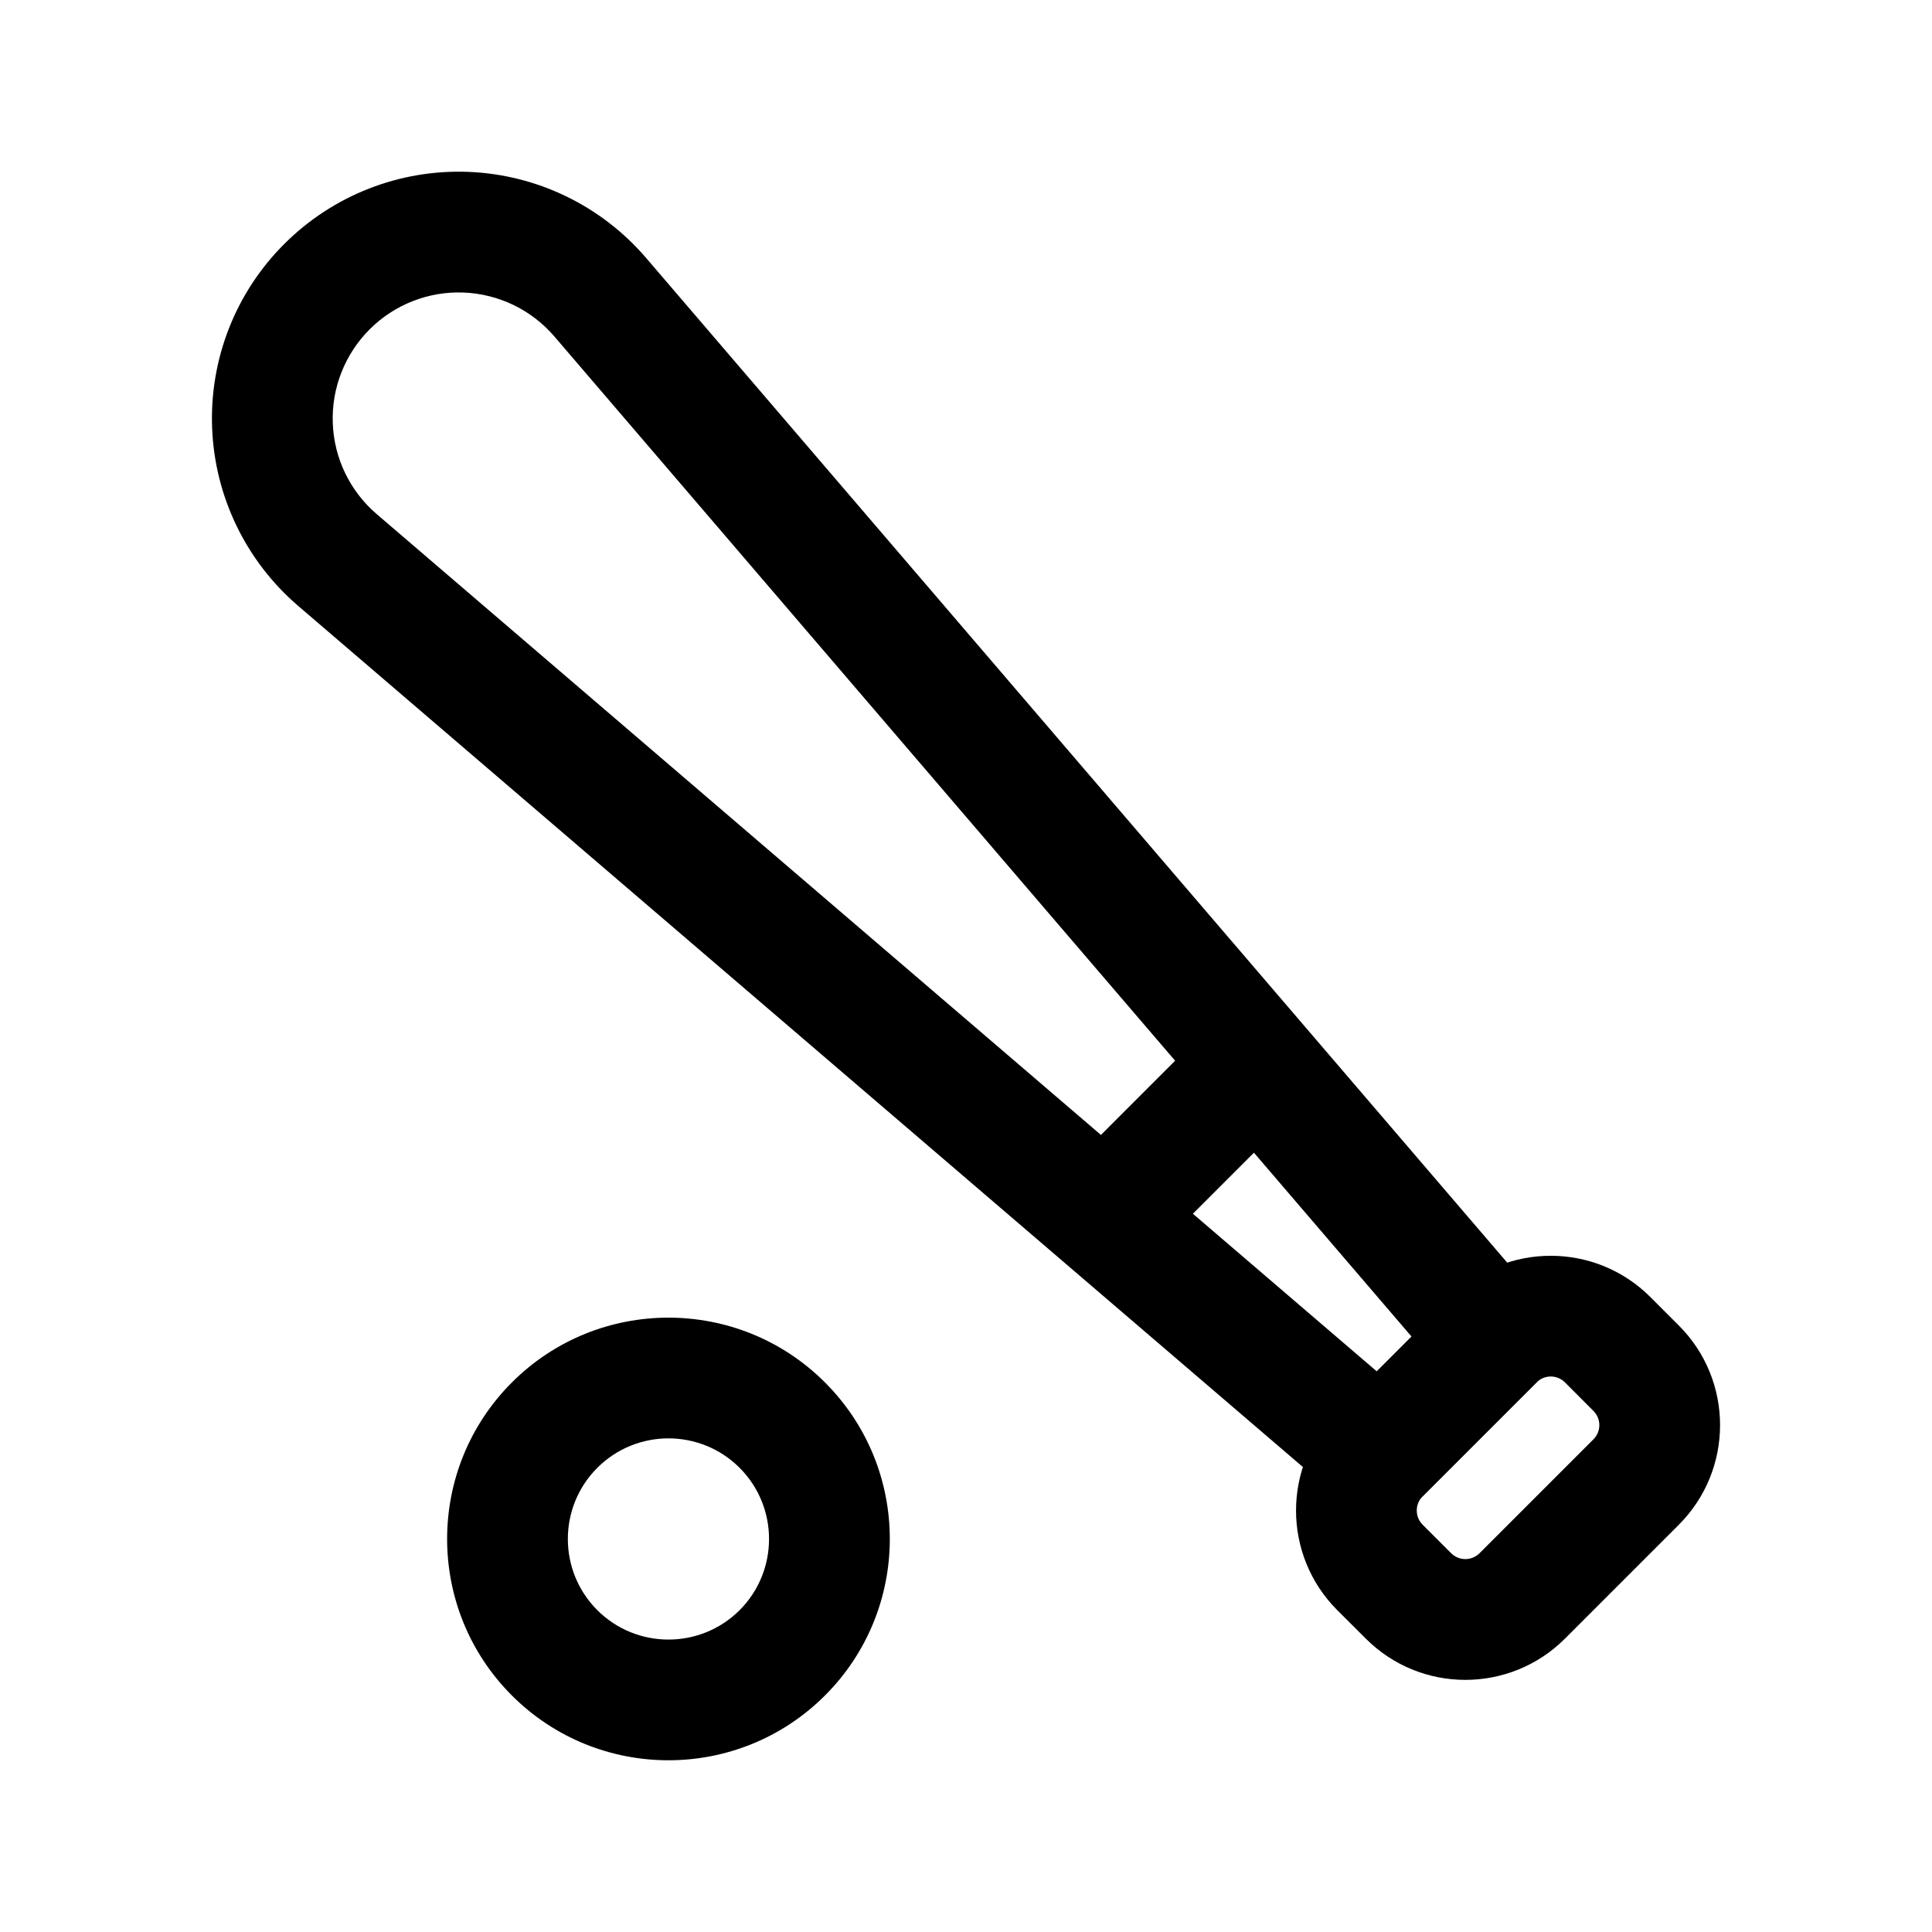
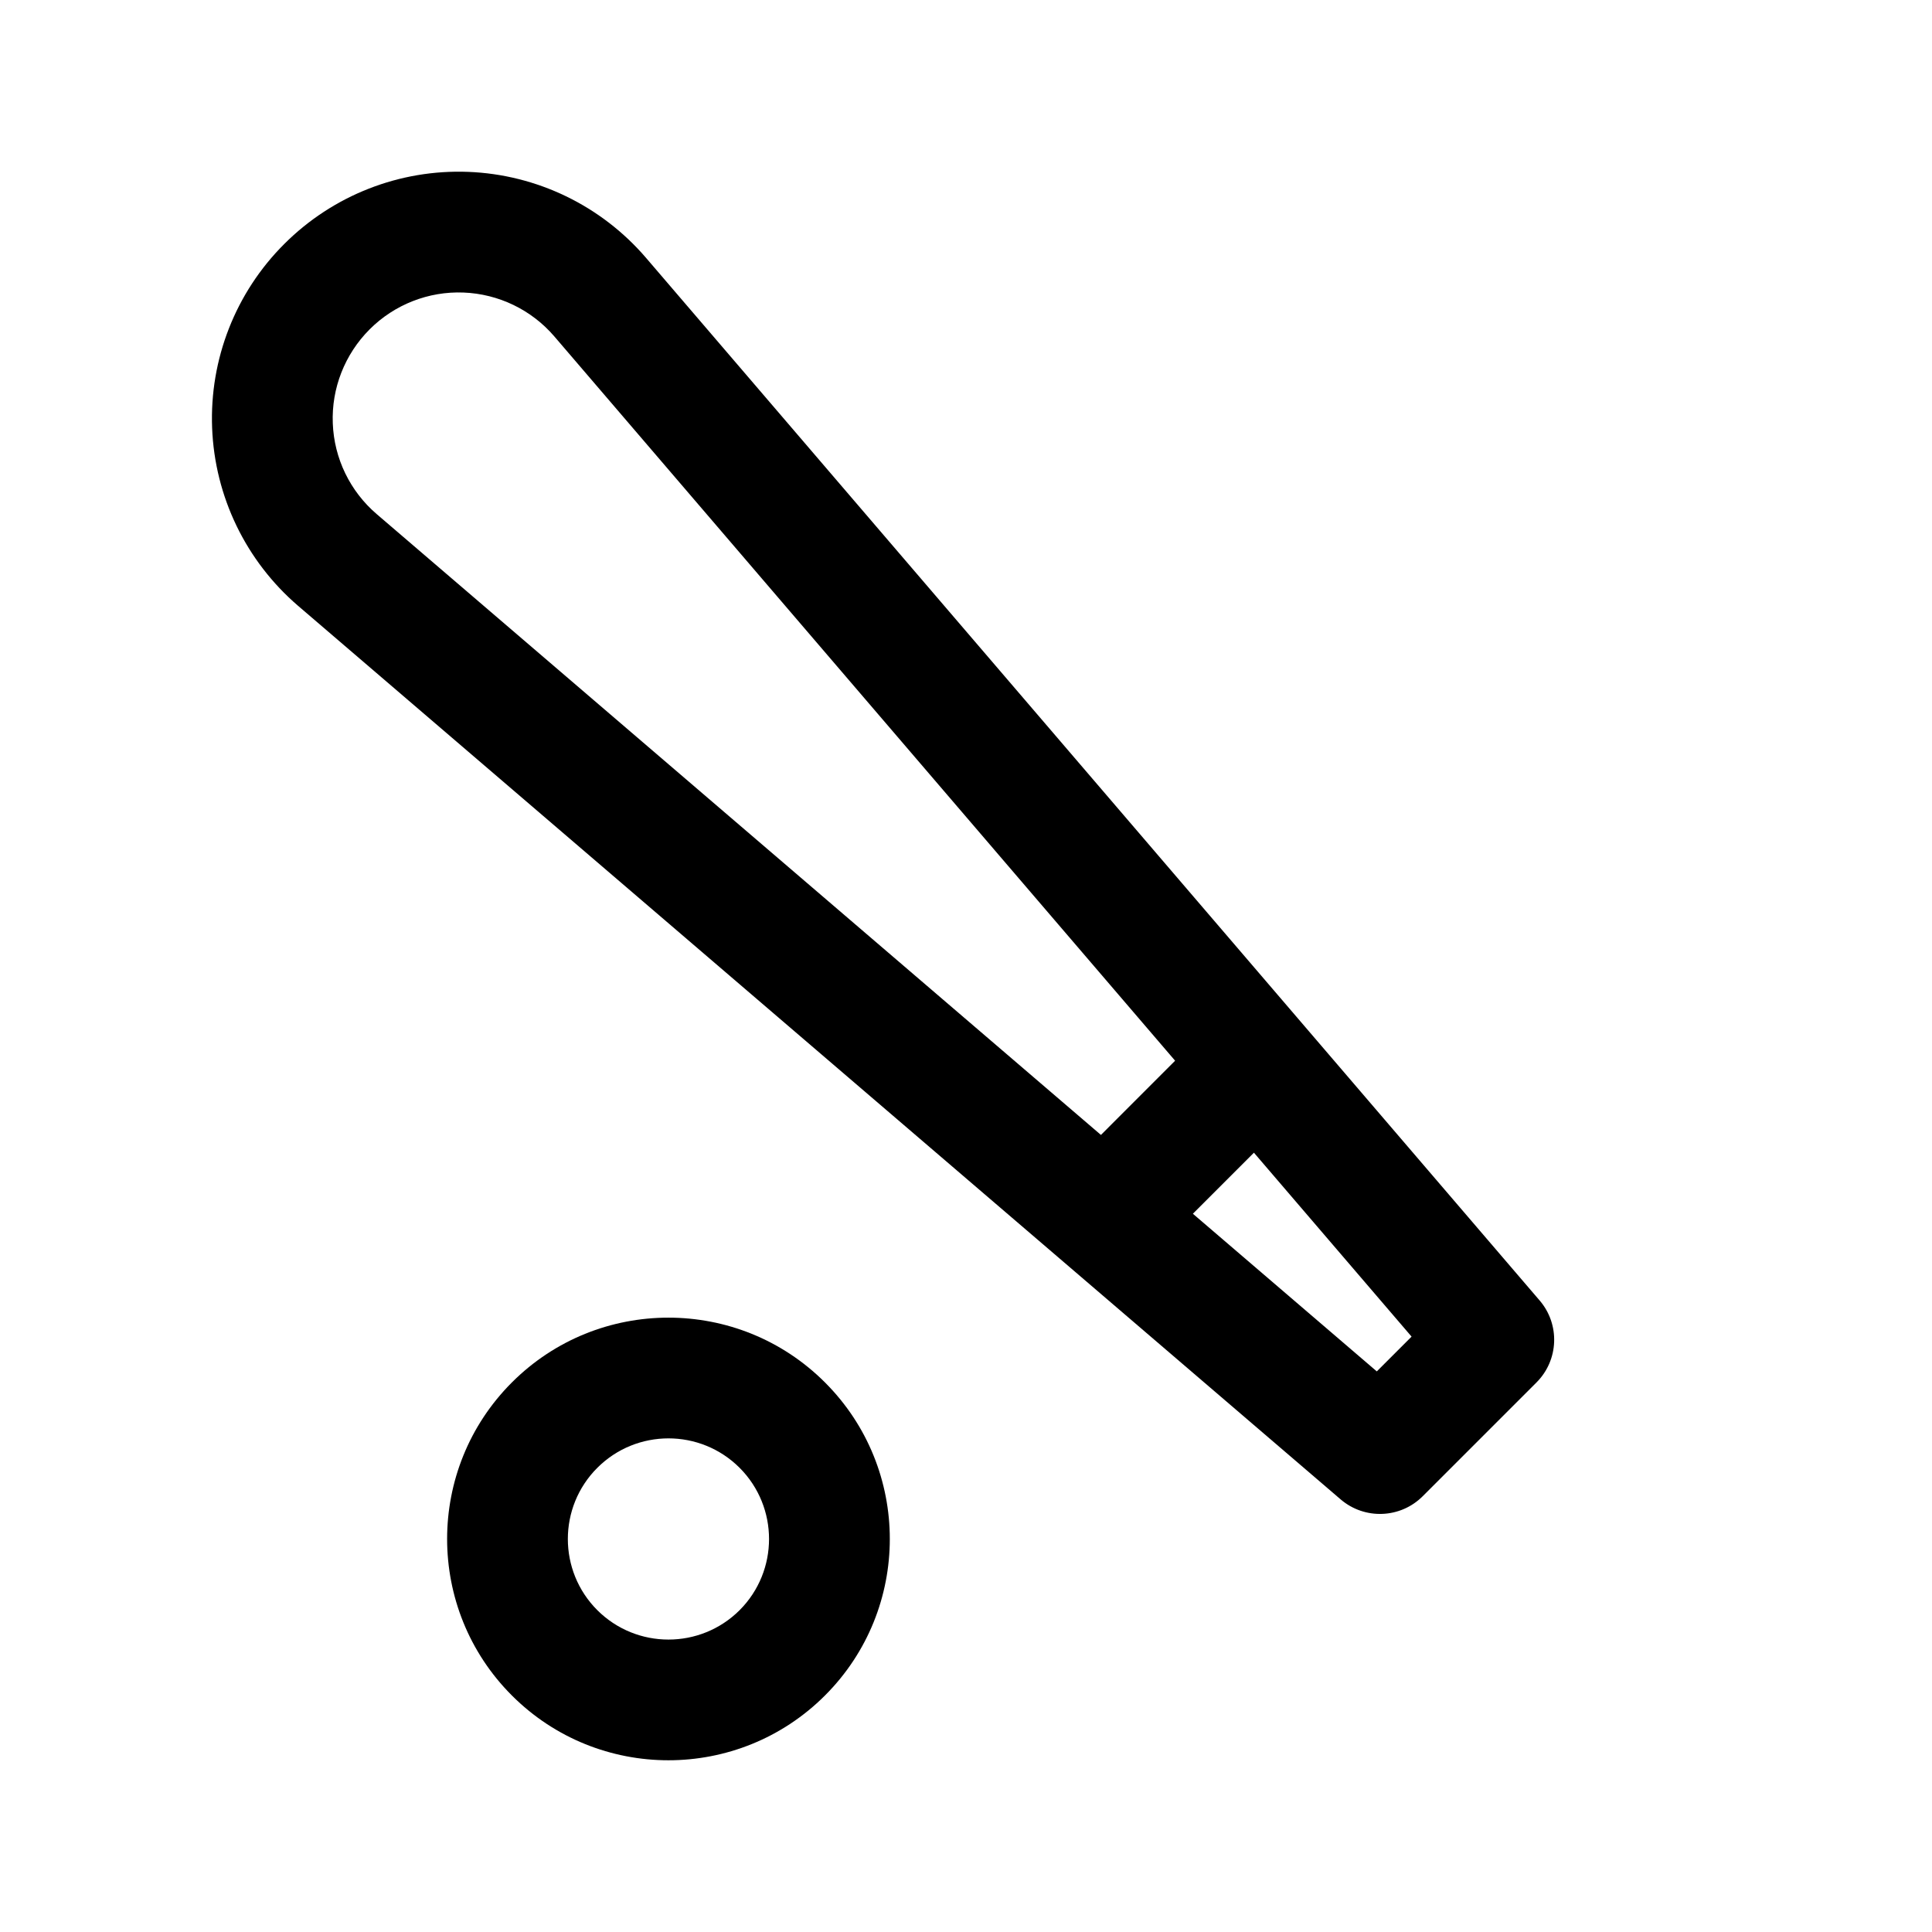
<svg xmlns="http://www.w3.org/2000/svg" xmlns:ns1="http://sodipodi.sourceforge.net/DTD/sodipodi-0.dtd" xmlns:ns2="http://www.inkscape.org/namespaces/inkscape" height="100%" style="fill-rule:evenodd;clip-rule:evenodd;stroke-linejoin:round;stroke-miterlimit:2;" version="1.1" viewBox="0 0 24 24" width="100%" xml:space="preserve" id="svg11" ns1:docname="baseball.svg" ns2:version="1.2.1 (9c6d41e410, 2022-07-14)">
  <defs id="defs15" />
  <ns1:namedview id="namedview13" pagecolor="#ffffff" bordercolor="#000000" borderopacity="0.25" ns2:showpageshadow="2" ns2:pageopacity="0.0" ns2:pagecheckerboard="0" ns2:deskcolor="#d1d1d1" showgrid="false" ns2:zoom="42.791667" ns2:cx="11.988315" ns2:cy="11.988315" ns2:window-width="3840" ns2:window-height="2054" ns2:window-x="3829" ns2:window-y="-11" ns2:window-maximized="1" ns2:current-layer="svg11" />
  <g id="Icon" transform="matrix(-1,0,0,1,24,0)">
-     <path d="m 7.388,20.002 c 0.683,-0.684 0.683,-1.792 0,-2.475 L 5.974,16.112 c -0.684,-0.683 -1.792,-0.683 -2.475,0 -0.117,0.117 -0.237,0.238 -0.354,0.354 -0.683,0.683 -0.683,1.791 0,2.475 l 1.414,1.414 c 0.684,0.684 1.792,0.684 2.475,0 z M 6.327,18.941 5.974,19.294 c -0.098,0.098 -0.256,0.098 -0.354,0 0,0 -1.414,-1.414 -1.414,-1.414 -0.098,-0.097 -0.098,-0.256 0,-0.353 l 0.353,-0.354 c 0.098,-0.098 0.256,-0.098 0.354,0 0,0 1.414,1.414 1.414,1.414 0.098,0.098 0.098,0.256 0,0.354 z" id="path2" />
    <path d="M 20.298,7.525 C 20.945,6.969 21.332,6.169 21.365,5.316 21.398,4.463 21.074,3.635 20.47,3.032 20.469,3.031 20.469,3.031 20.468,3.03 19.865,2.427 19.037,2.102 18.184,2.135 17.331,2.168 16.531,2.555 15.975,3.203 L 4.874,16.155 c -0.255,0.297 -0.238,0.741 0.039,1.018 l 1.414,1.414 c 0.277,0.277 0.721,0.294 1.019,0.039 z M 19.321,6.386 6.897,17.036 c 0,0 -0.432,-0.432 -0.432,-0.432 0,0 10.649,-12.425 10.649,-12.425 0.284,-0.331 0.693,-0.528 1.128,-0.545 0.435,-0.017 0.858,0.149 1.166,0.457 l 10e-4,10e-4 c 0.308,0.309 0.474,0.731 0.457,1.166 -0.016,0.436 -0.214,0.844 -0.545,1.128 z" id="path4" />
    <path d="M 10.57,14.345 9.156,12.93 c -0.293,-0.292 -0.768,-0.292 -1.061,0 -0.293,0.293 -0.293,0.768 0,1.061 l 1.414,1.414 c 0.293,0.293 0.768,0.293 1.061,0 0.292,-0.292 0.292,-0.768 0,-1.06 z" id="path6" />
    <path d="m 17.641,17.173 c -1.073,-1.073 -2.816,-1.073 -3.889,0 -1.074,1.073 -1.074,2.816 0,3.889 1.073,1.073 2.816,1.073 3.889,0 1.073,-1.073 1.073,-2.816 0,-3.889 z m -1.061,1.061 c 0.488,0.488 0.488,1.28 0,1.768 -0.488,0.487 -1.28,0.487 -1.768,0 -0.487,-0.488 -0.487,-1.28 0,-1.768 0.488,-0.488 1.28,-0.488 1.768,0 z" id="path8" />
  </g>
</svg>